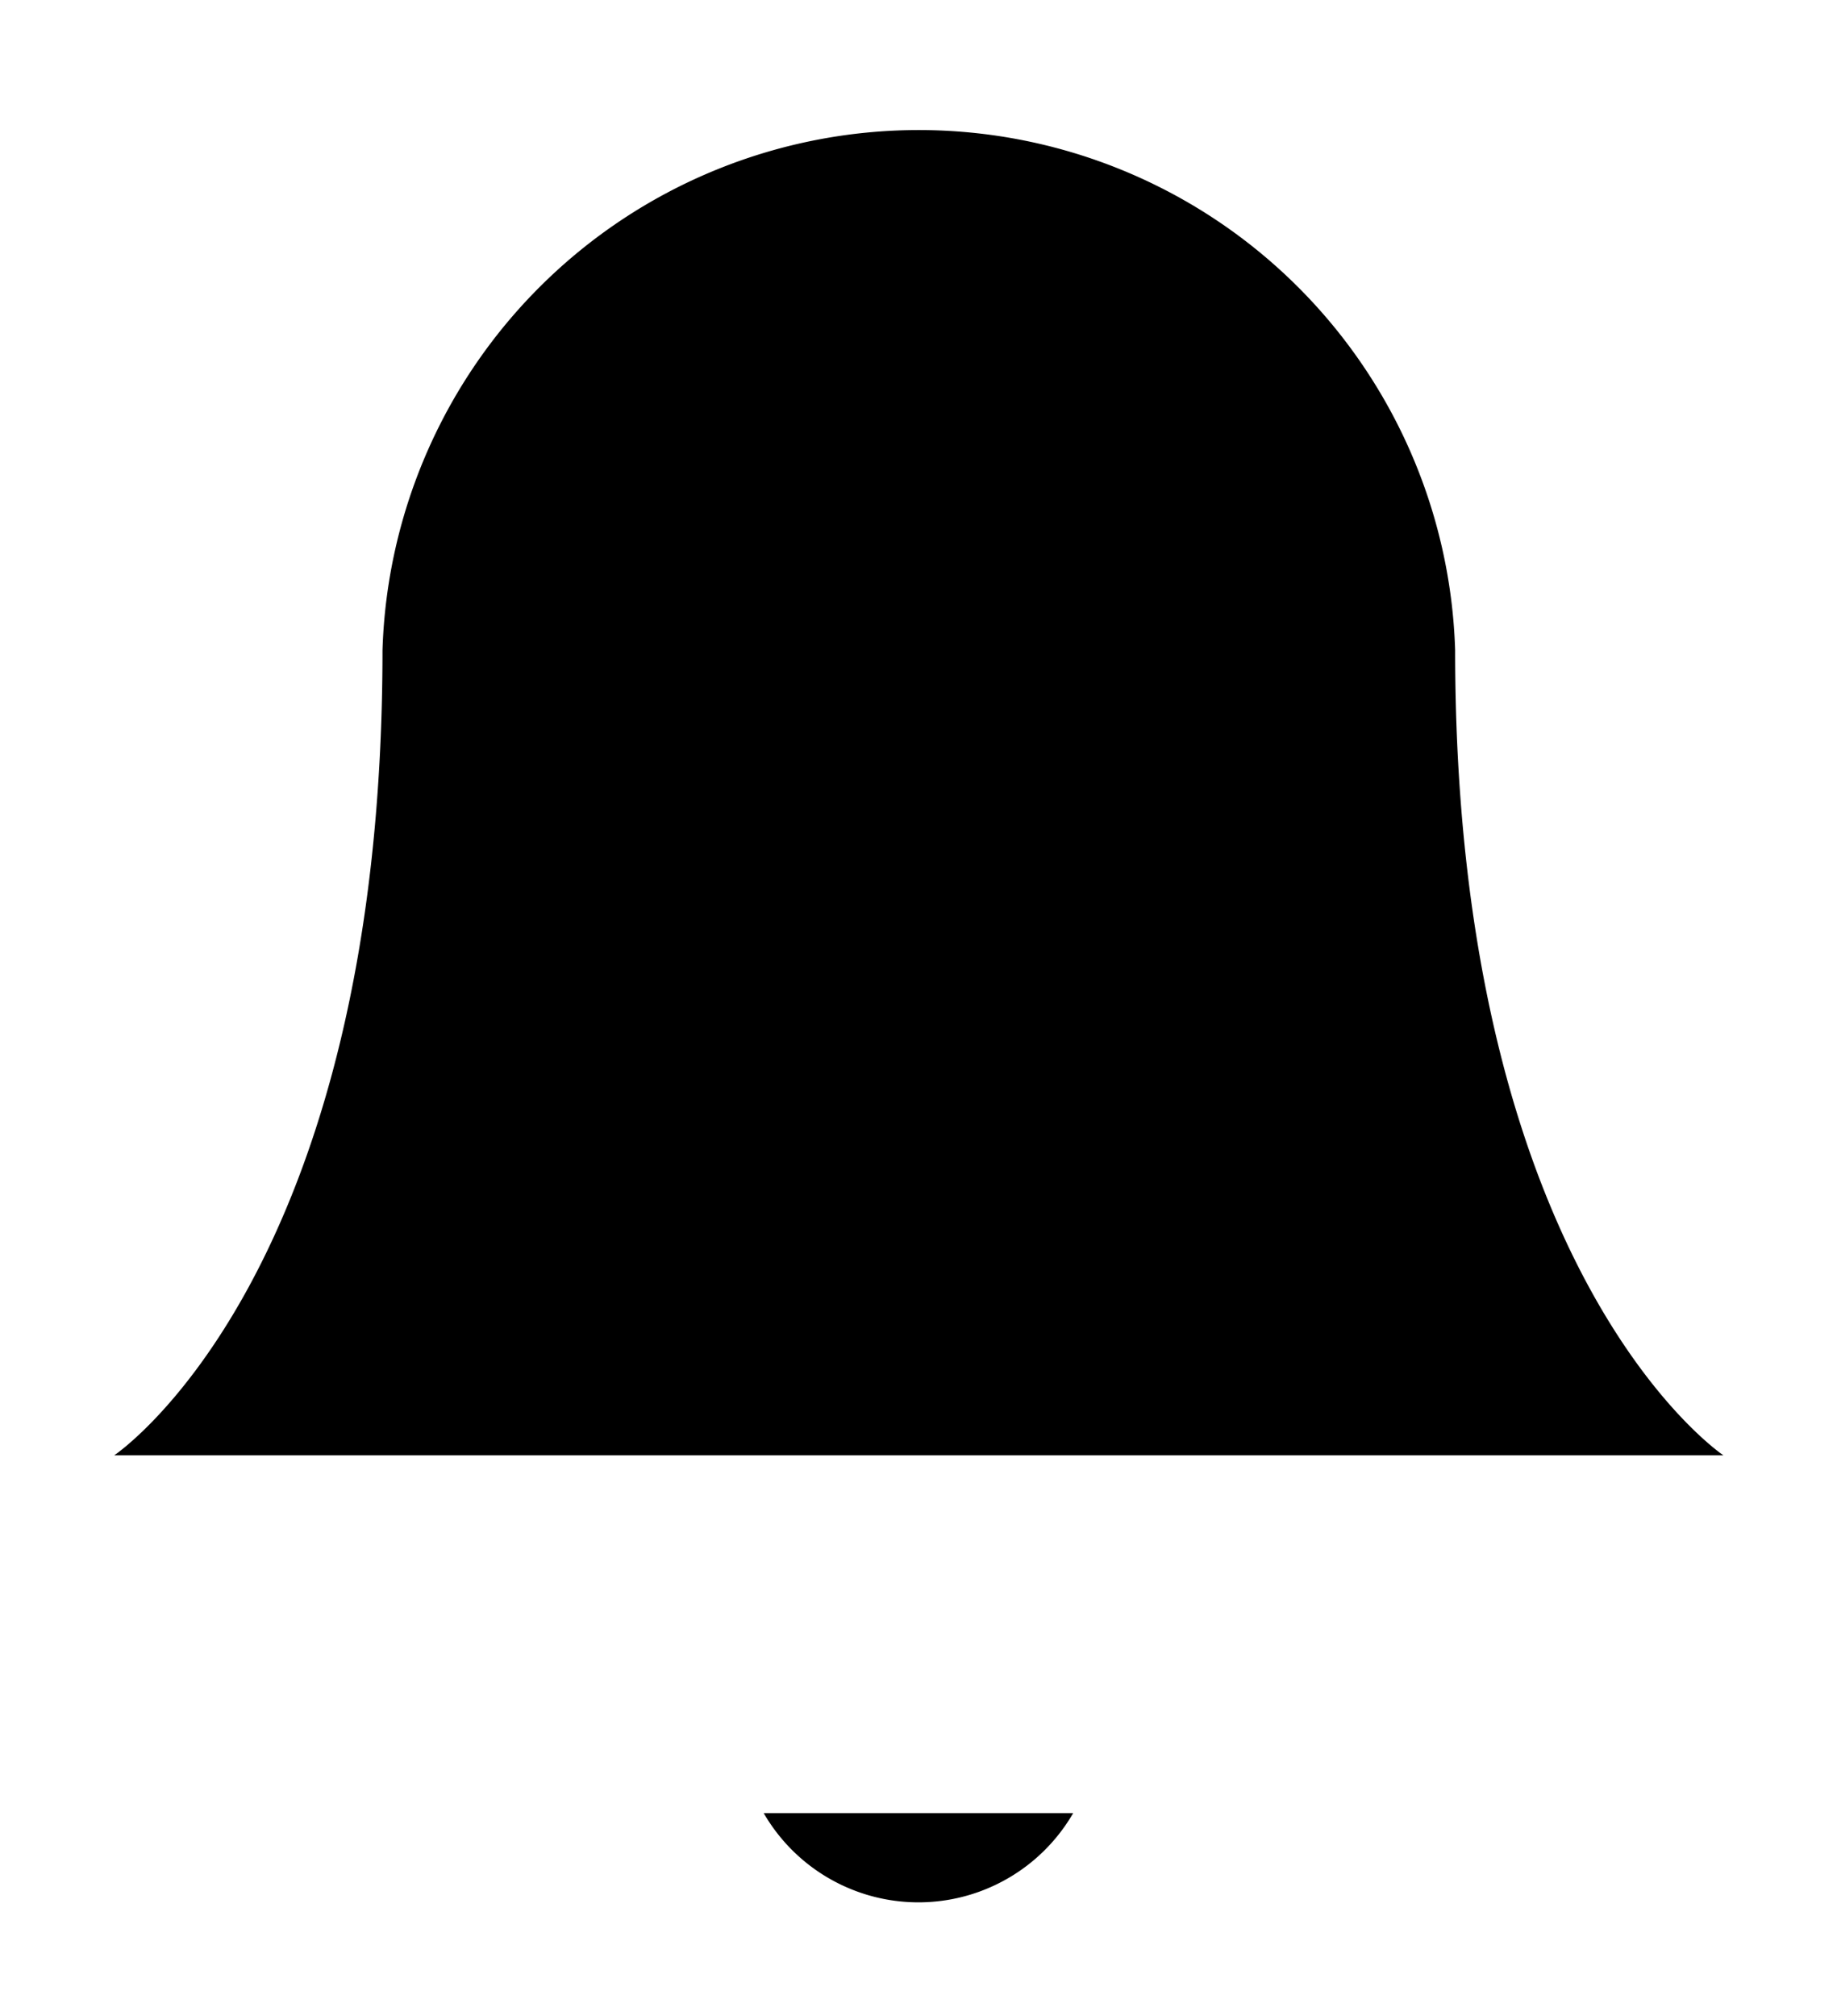
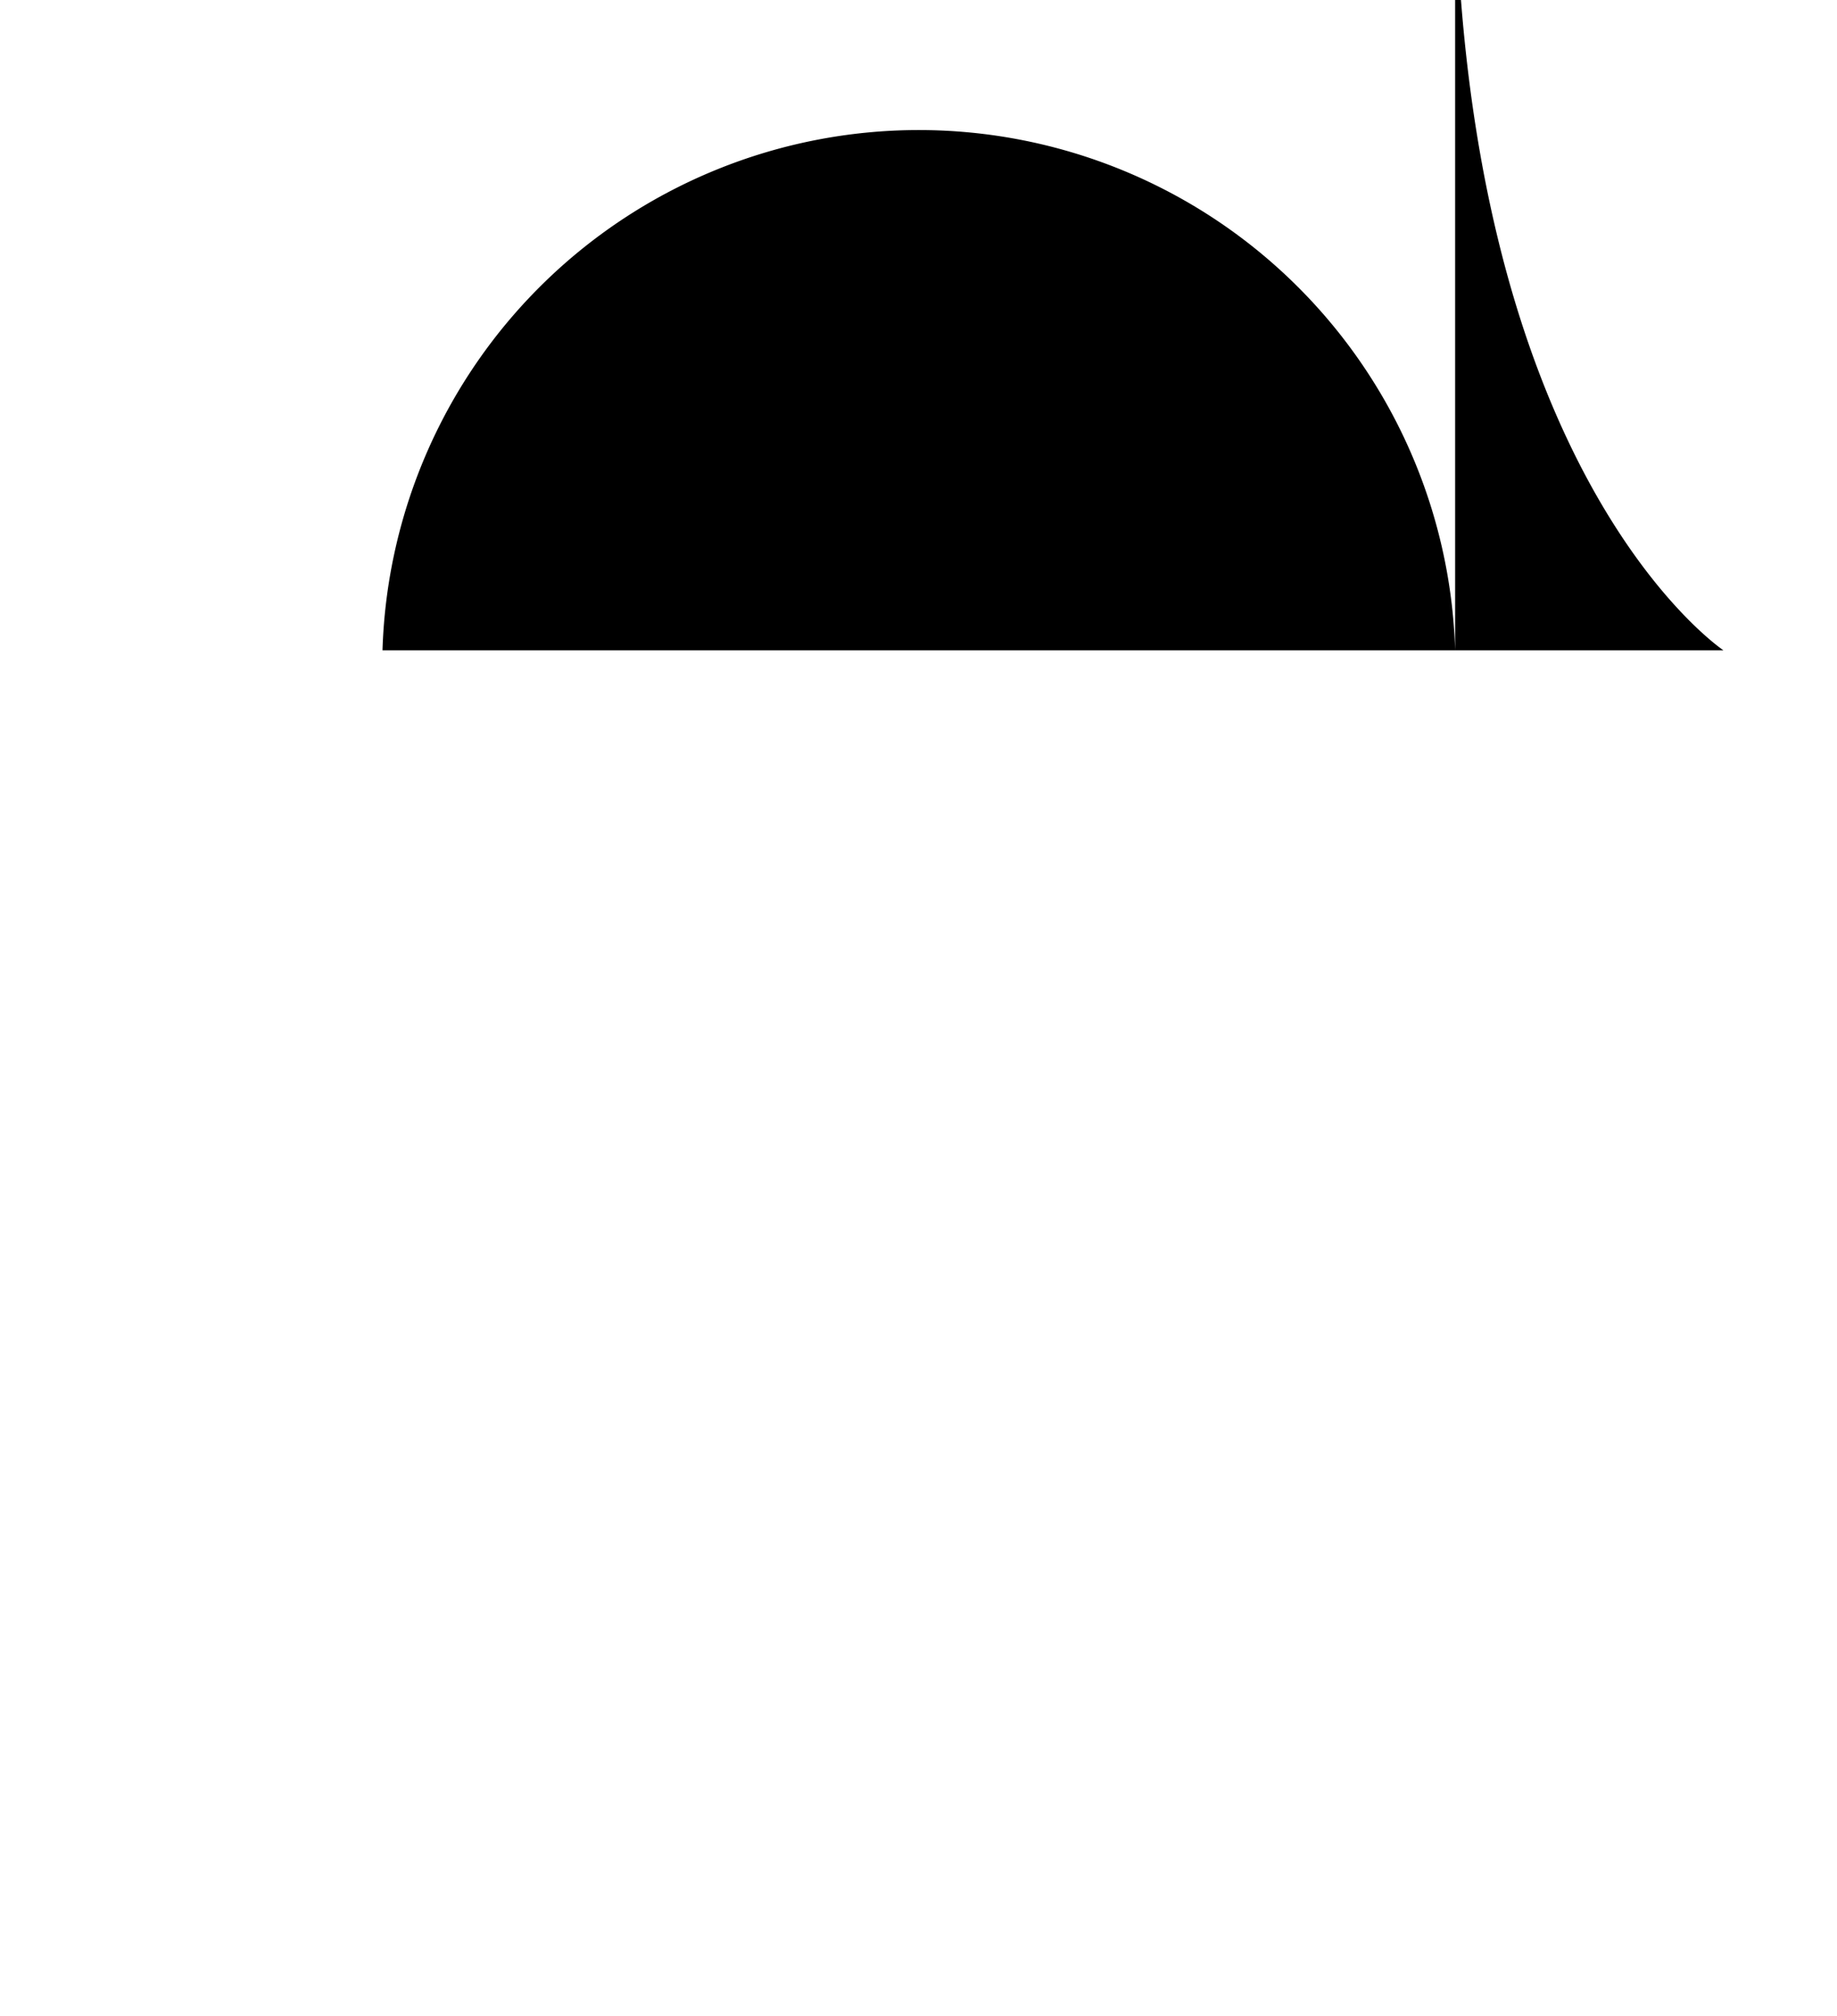
<svg xmlns="http://www.w3.org/2000/svg" width="14.557" height="15.972" viewBox="0 0 14.557 15.972">
  <g id="Icon_feather-bell" transform="translate(0.9 0.9)">
-     <path class="fill-current stroke-current" d="M15.131,7.252a4.252,4.252,0,0,0-8.5,0c0,4.961-2.126,6.378-2.126,6.378H17.257s-2.126-1.417-2.126-6.378" transform="translate(-4.5 -3)" stroke-linecap="round" stroke-linejoin="round" stroke-width="1.8" />
-     <path class="fill-current stroke-current" d="M17.857,31.5a1.417,1.417,0,0,1-2.452,0" transform="translate(-10.253 -18.035)" stroke-linecap="round" stroke-linejoin="round" stroke-width="1.8" />
+     <path class="fill-current stroke-current" d="M15.131,7.252a4.252,4.252,0,0,0-8.5,0H17.257s-2.126-1.417-2.126-6.378" transform="translate(-4.5 -3)" stroke-linecap="round" stroke-linejoin="round" stroke-width="1.8" />
  </g>
</svg>